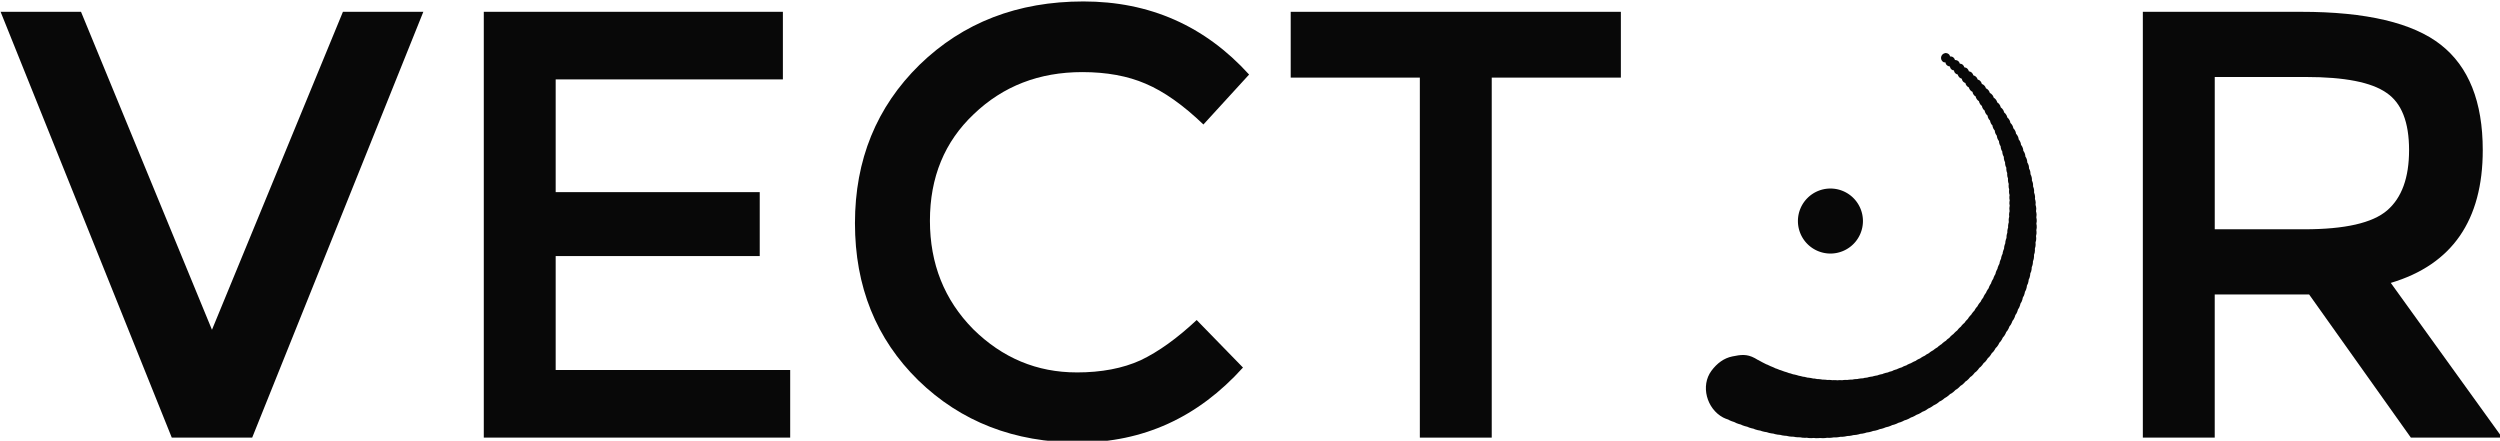
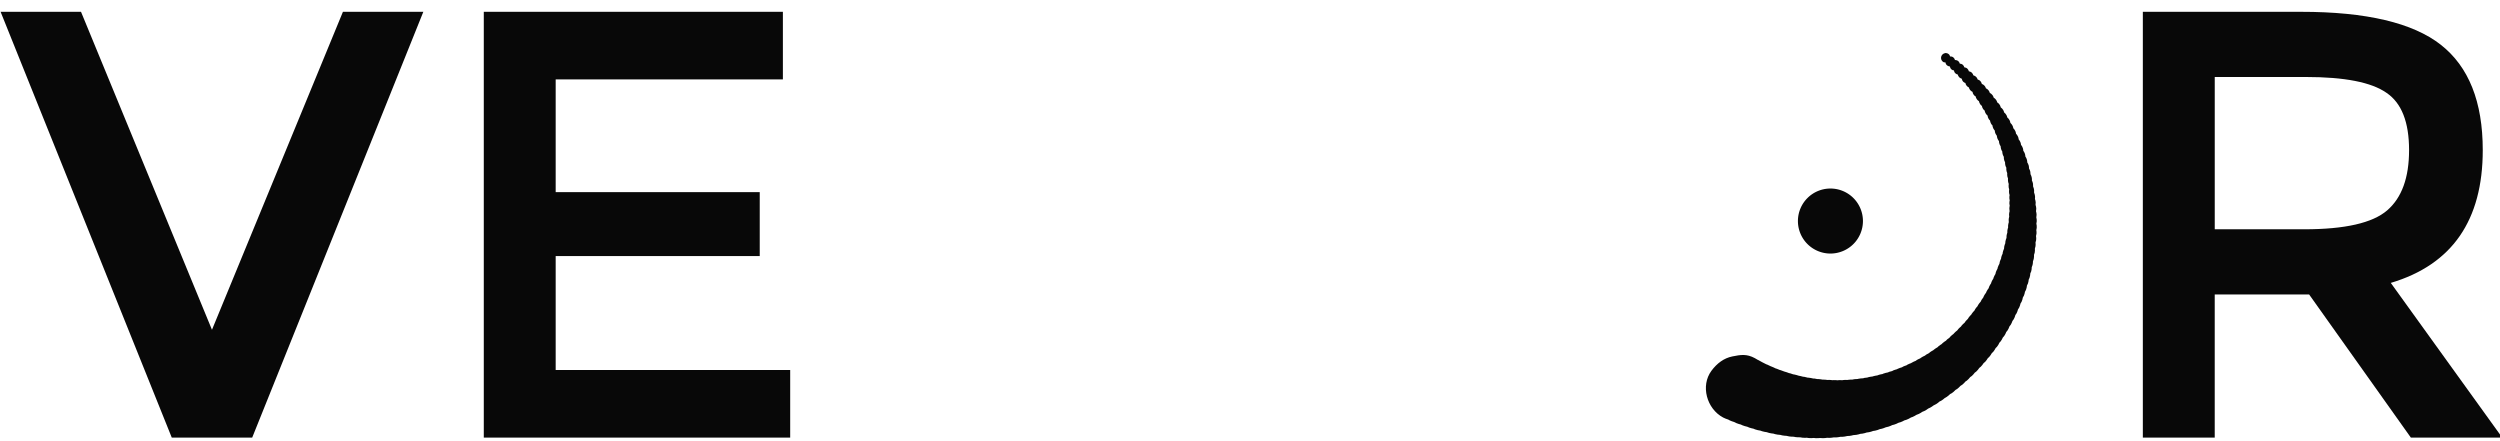
<svg xmlns="http://www.w3.org/2000/svg" xmlns:ns1="http://sodipodi.sourceforge.net/DTD/sodipodi-0.dtd" xmlns:ns2="http://www.inkscape.org/namespaces/inkscape" ns1:docname="vector-logo.svg" ns2:version="1.2.2 (b0a8486541, 2022-12-01)" id="svg4656" version="1.1" viewBox="0 0 37.5 6.611" height="6.611mm" width="37.5mm">
  <defs id="defs4650" />
  <ns1:namedview ns2:window-maximized="1" ns2:window-y="0" ns2:window-x="36" ns2:window-height="1043" ns2:window-width="1884" fit-margin-bottom="0" fit-margin-right="0" fit-margin-left="0" fit-margin-top="0" showgrid="false" ns2:document-rotation="0" ns2:current-layer="layer1" ns2:document-units="mm" ns2:cy="-39.599194" ns2:cx="30.657441" ns2:zoom="1.5656884" ns2:pageshadow="2" ns2:pageopacity="0.0" borderopacity="1.0" bordercolor="#666666" pagecolor="#ffffff" id="base" ns2:showpageshadow="0" ns2:pagecheckerboard="0" ns2:deskcolor="#d1d1d1" />
  <g transform="translate(-41.726,-104.796)" id="layer1" ns2:groupmode="layer" ns2:label="Layer 1">
    <g style="display:inline;fill:#080808;fill-opacity:1;stroke:none;stroke-width:0.319;stroke-miterlimit:4;stroke-dasharray:none;stroke-opacity:1" transform="matrix(0.314,0,0,0.314,28.868,71.124)" id="g2835" ns2:export-filename="/home/andre/Documents/Vector Workspace/vector-manual/assets/overview.png" ns2:export-xdpi="299.94812" ns2:export-ydpi="299.94812">
      <path id="path2821" d="m 129.943,117.795 a 1.553,1.553 0 0 1 -1.553,1.553 1.553,1.553 0 0 1 -1.553,-1.553 1.553,1.553 0 0 1 1.553,-1.553 1.553,1.553 0 0 1 1.553,1.553 z" style="fill:#080808;fill-opacity:1;stroke:none;stroke-width:0.319;stroke-linecap:round;stroke-linejoin:miter;stroke-miterlimit:4;stroke-dasharray:none;stroke-opacity:1" ns2:connector-curvature="0" />
      <path d="m 52.996,128.141 h -3.841 l -8.177,-20.341 h 3.841 l 6.256,15.19 6.256,-15.19 h 3.841 z" style="font-style:normal;font-variant:normal;font-weight:normal;font-stretch:normal;font-size:medium;line-height:125%;font-family:Montserrat;-inkscape-font-specification:'Montserrat, Normal';text-align:start;letter-spacing:0px;word-spacing:0px;writing-mode:lr-tb;text-anchor:start;fill:#080808;fill-opacity:1;stroke:none;stroke-width:0.319;stroke-linecap:butt;stroke-linejoin:miter;stroke-miterlimit:4;stroke-dasharray:none;stroke-opacity:1" id="path2823" ns2:connector-curvature="0" />
      <path d="m 78.348,107.8 v 3.23 H 67.494 v 5.383 h 9.748 v 3.055 h -9.748 v 5.442 h 11.203 v 3.23 H 64.06 v -20.341 z" style="font-style:normal;font-variant:normal;font-weight:normal;font-stretch:normal;font-size:medium;line-height:125%;font-family:Montserrat;-inkscape-font-specification:'Montserrat, Normal';text-align:start;letter-spacing:0px;word-spacing:0px;writing-mode:lr-tb;text-anchor:start;fill:#080808;fill-opacity:1;stroke:none;stroke-width:0.319;stroke-linecap:butt;stroke-linejoin:miter;stroke-miterlimit:4;stroke-dasharray:none;stroke-opacity:1" id="path2825" ns2:connector-curvature="0" />
-       <path d="m 92.383,125.027 q 1.775,0 3.055,-0.582 1.28,-0.611 2.677,-1.921 l 2.212,2.27 q -3.23,3.579 -7.857,3.579 -4.598,0 -7.653,-2.968 -3.026,-2.968 -3.026,-7.508 0,-4.54 3.085,-7.566 3.114,-3.026 7.828,-3.026 4.743,0 7.915,3.492 l -2.182,2.386 q -1.455,-1.397 -2.764,-1.95 -1.28,-0.553 -3.026,-0.553 -3.085,0 -5.18,2.008 -2.095,1.979 -2.095,5.092 0,3.085 2.066,5.18 2.095,2.066 4.947,2.066 z" style="font-style:normal;font-variant:normal;font-weight:normal;font-stretch:normal;font-size:medium;line-height:125%;font-family:Montserrat;-inkscape-font-specification:'Montserrat, Normal';text-align:start;letter-spacing:0px;word-spacing:0px;writing-mode:lr-tb;text-anchor:start;fill:#080808;fill-opacity:1;stroke:none;stroke-width:0.319;stroke-linecap:butt;stroke-linejoin:miter;stroke-miterlimit:4;stroke-dasharray:none;stroke-opacity:1" id="path2827" ns2:connector-curvature="0" />
-       <path d="m 112.21,110.943 v 17.198 h -3.434 v -17.198 h -6.169 v -3.143 h 15.772 v 3.143 z" style="font-style:normal;font-variant:normal;font-weight:normal;font-stretch:normal;font-size:medium;line-height:125%;font-family:Montserrat;-inkscape-font-specification:'Montserrat, Normal';text-align:start;letter-spacing:0px;word-spacing:0px;writing-mode:lr-tb;text-anchor:start;fill:#080808;fill-opacity:1;stroke:none;stroke-width:0.319;stroke-linecap:butt;stroke-linejoin:miter;stroke-miterlimit:4;stroke-dasharray:none;stroke-opacity:1" id="path2829" ns2:connector-curvature="0" />
      <path d="m 159.552,114.406 q 0,5.034 -4.394,6.344 l 5.325,7.391 h -4.365 l -4.86,-6.838 h -4.51 v 6.838 h -3.434 v -20.341 h 7.566 q 4.656,0 6.664,1.571 2.008,1.571 2.008,5.034 z m -8.526,3.783 q 2.91,0 3.958,-0.902 1.048,-0.902 1.048,-2.881 0,-2.008 -1.077,-2.735 -1.077,-0.757 -3.841,-0.757 h -4.365 v 7.275 z" style="font-style:normal;font-variant:normal;font-weight:normal;font-stretch:normal;font-size:medium;line-height:125%;font-family:Montserrat;-inkscape-font-specification:'Montserrat, Normal';text-align:start;letter-spacing:0px;word-spacing:0px;writing-mode:lr-tb;text-anchor:start;fill:#080808;fill-opacity:1;stroke:none;stroke-width:0.319;stroke-linecap:butt;stroke-linejoin:miter;stroke-miterlimit:4;stroke-dasharray:none;stroke-opacity:1" id="path2831" ns2:connector-curvature="0" />
      <path style="fill:#080808;fill-opacity:1;stroke:none;stroke-width:0.319;stroke-linecap:round;stroke-linejoin:miter;stroke-miterlimit:4;stroke-dasharray:none;stroke-opacity:1" d="m 133.873,109.774 c -0.059,0.008 -0.114,0.039 -0.152,0.09 -0.077,0.102 -0.056,0.247 0.046,0.324 0.04,0.03 0.076,0.031 0.119,0.028 0.005,0.053 0.028,0.104 0.076,0.144 0.038,0.031 0.085,0.045 0.132,0.05 0.012,0.055 0.037,0.108 0.084,0.146 0.037,0.031 0.072,0.04 0.111,0.042 0.008,0.052 0.028,0.102 0.072,0.142 0.032,0.029 0.072,0.047 0.113,0.058 0.01,0.045 0.029,0.089 0.067,0.128 0.034,0.034 0.076,0.054 0.121,0.068 0.012,0.054 0.033,0.107 0.075,0.149 0.032,0.032 0.065,0.048 0.1,0.057 0.009,0.049 0.028,0.097 0.066,0.14 0.029,0.031 0.063,0.056 0.1,0.073 0.011,0.043 0.029,0.086 0.062,0.126 0.031,0.037 0.07,0.065 0.112,0.085 0.008,0.052 0.025,0.102 0.063,0.148 0,0 0,5.2e-4 0,5.2e-4 0.027,0.033 0.055,0.053 0.086,0.068 0.009,0.048 0.028,0.096 0.061,0.141 0.027,0.036 0.061,0.066 0.098,0.089 0.01,0.054 0.031,0.106 0.066,0.153 0,0 0,5.3e-4 0,5.3e-4 0.024,0.032 0.048,0.053 0.074,0.07 0.008,0.05 0.025,0.1 0.057,0.147 0.022,0.033 0.048,0.056 0.074,0.074 0,0 0,5.3e-4 0,5.3e-4 0.007,0.048 0.025,0.097 0.054,0.144 0.023,0.038 0.053,0.07 0.086,0.098 0.005,0.054 0.022,0.108 0.053,0.159 0.02,0.032 0.042,0.056 0.065,0.076 0.006,0.05 0.021,0.1 0.048,0.149 0.019,0.036 0.042,0.061 0.067,0.084 0.005,0.047 0.017,0.095 0.04,0.143 0.019,0.038 0.044,0.072 0.071,0.102 0.003,0.055 0.016,0.111 0.043,0.166 0.017,0.034 0.036,0.061 0.057,0.085 0.004,0.049 0.014,0.098 0.035,0.147 0.017,0.04 0.04,0.074 0.066,0.107 0.001,0.055 0.011,0.111 0.035,0.167 0.014,0.033 0.029,0.06 0.046,0.084 0.002,0.05 0.009,0.101 0.028,0.152 0.013,0.036 0.03,0.066 0.049,0.093 0.001,0.047 0.006,0.094 0.022,0.143 0.013,0.04 0.031,0.078 0.052,0.113 -0.002,0.055 0.003,0.112 0.021,0.171 0.011,0.034 0.023,0.064 0.038,0.091 -10e-4,0.048 0.002,0.097 0.015,0.148 0.011,0.043 0.028,0.077 0.046,0.11 -0.005,0.057 -0.003,0.115 0.013,0.176 0.008,0.03 0.018,0.057 0.029,0.082 -0.004,0.051 -0.004,0.104 0.007,0.16 0.008,0.037 0.018,0.07 0.031,0.099 -0.004,0.045 -0.005,0.091 0.003,0.141 0.006,0.041 0.018,0.081 0.032,0.118 -0.008,0.055 -0.011,0.112 -0.002,0.172 0.005,0.032 0.013,0.059 0.022,0.086 -0.007,0.049 -0.011,0.101 -0.005,0.155 0.004,0.043 0.013,0.081 0.026,0.116 -0.011,0.056 -0.016,0.114 -0.01,0.176 0.003,0.028 0.009,0.051 0.015,0.075 -0.011,0.052 -0.018,0.106 -0.015,0.164 0.002,0.035 0.008,0.065 0.015,0.095 -0.01,0.045 -0.017,0.093 -0.017,0.144 3e-5,0.04 0.005,0.079 0.012,0.118 -0.015,0.055 -0.026,0.112 -0.026,0.174 2e-5,0.031 0.005,0.057 0.008,0.085 -0.014,0.048 -0.024,0.098 -0.026,0.152 -0.002,0.041 7.9e-4,0.078 0.006,0.114 -0.018,0.056 -0.032,0.114 -0.035,0.177 -0.001,0.026 0.002,0.049 0.003,0.073 -0.018,0.05 -0.032,0.103 -0.038,0.162 -0.003,0.032 -0.001,0.059 0,0.088 -0.016,0.045 -0.029,0.093 -0.037,0.146 -0.006,0.038 -0.005,0.073 -0.004,0.107 -0.024,0.056 -0.043,0.115 -0.053,0.179 v 5.3e-4 c -0.004,0.026 -0.003,0.049 -0.004,0.074 -0.021,0.048 -0.038,0.099 -0.05,0.155 -0.008,0.038 -0.009,0.073 -0.01,0.107 -0.026,0.055 -0.048,0.112 -0.061,0.176 v 5.3e-4 c -0.004,0.022 -0.004,0.039 -0.006,0.059 -0.026,0.05 -0.048,0.104 -0.064,0.164 -0.007,0.027 -0.008,0.051 -0.011,0.076 -0.024,0.045 -0.044,0.093 -0.06,0.146 -0.011,0.035 -0.014,0.067 -0.019,0.1 -0.032,0.054 -0.06,0.112 -0.08,0.176 -0.007,0.022 -0.008,0.041 -0.013,0.062 -0.028,0.047 -0.054,0.097 -0.074,0.153 -0.012,0.034 -0.017,0.066 -0.024,0.098 -0.034,0.052 -0.064,0.109 -0.087,0.172 0,0 -5.3e-4,0 -5.3e-4,0 -0.006,0.017 -0.007,0.031 -0.012,0.047 -0.034,0.048 -0.065,0.101 -0.089,0.161 0,0 0,5.3e-4 0,5.3e-4 -0.009,0.023 -0.013,0.043 -0.02,0.065 -0.03,0.043 -0.059,0.089 -0.083,0.141 -0.015,0.032 -0.023,0.062 -0.033,0.092 -0.039,0.049 -0.075,0.104 -0.105,0.166 -0.008,0.017 -0.01,0.031 -0.017,0.047 -0.037,0.045 -0.071,0.094 -0.1,0.15 0,0 -5.3e-4,5.3e-4 -5.3e-4,5.3e-4 -0.014,0.025 -0.021,0.05 -0.031,0.074 -0.031,0.037 -0.06,0.076 -0.087,0.12 -0.017,0.028 -0.025,0.054 -0.038,0.082 -0.045,0.047 -0.087,0.1 -0.124,0.161 0,0 -5.3e-4,5.3e-4 -5.3e-4,5.3e-4 -0.011,0.019 -0.017,0.037 -0.026,0.055 -0.037,0.039 -0.073,0.081 -0.105,0.129 0,0 0,5.3e-4 0,5.3e-4 -0.018,0.027 -0.028,0.053 -0.042,0.079 -0.047,0.045 -0.091,0.096 -0.131,0.156 -0.008,0.012 -0.011,0.022 -0.018,0.034 -0.045,0.041 -0.087,0.088 -0.126,0.141 -0.016,0.021 -0.025,0.042 -0.038,0.064 -0.036,0.033 -0.072,0.067 -0.106,0.108 0,0 0,5.3e-4 0,5.3e-4 -0.019,0.023 -0.03,0.046 -0.046,0.07 -0.053,0.042 -0.103,0.09 -0.15,0.147 -0.012,0.015 -0.018,0.028 -0.028,0.042 -0.044,0.035 -0.087,0.073 -0.127,0.117 0,0 -5.3e-4,5.3e-4 -5.3e-4,5.3e-4 -0.02,0.022 -0.033,0.044 -0.05,0.067 -0.055,0.04 -0.107,0.086 -0.156,0.14 0,0 -5.3e-4,0 -5.3e-4,0 -0.009,0.009 -0.012,0.018 -0.02,0.027 -0.05,0.035 -0.099,0.074 -0.145,0.12 -0.018,0.018 -0.03,0.037 -0.045,0.055 -0.04,0.028 -0.081,0.056 -0.12,0.091 -0.02,0.018 -0.033,0.038 -0.051,0.057 -0.06,0.035 -0.119,0.077 -0.175,0.128 -0.013,0.012 -0.02,0.023 -0.032,0.035 -0.048,0.029 -0.097,0.059 -0.143,0.097 -0.021,0.017 -0.035,0.036 -0.054,0.054 -0.061,0.033 -0.122,0.073 -0.18,0.12 -0.009,0.007 -0.013,0.014 -0.022,0.021 -0.054,0.028 -0.108,0.059 -0.161,0.098 0,0 -5.3e-4,5.3e-4 -5.3e-4,5.3e-4 -0.019,0.014 -0.029,0.028 -0.046,0.042 -0.046,0.022 -0.091,0.044 -0.137,0.074 -0.021,0.014 -0.035,0.03 -0.054,0.044 -0.066,0.028 -0.132,0.063 -0.196,0.106 -0.014,0.009 -0.022,0.019 -0.035,0.028 -0.052,0.021 -0.103,0.043 -0.156,0.074 0,0 -5.3e-4,5.3e-4 -5.3e-4,5.3e-4 -0.021,0.013 -0.034,0.027 -0.052,0.04 -0.069,0.025 -0.137,0.057 -0.205,0.098 -0.007,0.004 -0.011,0.009 -0.019,0.013 -0.059,0.021 -0.119,0.043 -0.178,0.075 0,0 0,5.3e-4 0,5.3e-4 -0.018,0.01 -0.029,0.021 -0.046,0.031 -0.05,0.016 -0.1,0.031 -0.15,0.055 -0.023,0.011 -0.04,0.025 -0.061,0.037 -0.069,0.019 -0.139,0.043 -0.209,0.075 -0.012,0.006 -0.02,0.013 -0.032,0.019 -0.056,0.015 -0.112,0.029 -0.17,0.053 0,0 -5.3e-4,5.3e-4 -5.3e-4,5.3e-4 -0.024,0.01 -0.039,0.022 -0.06,0.033 -0.046,0.011 -0.092,0.02 -0.14,0.037 -0.022,0.008 -0.039,0.019 -0.059,0.028 -0.072,0.012 -0.146,0.03 -0.22,0.057 0,0 0,5.3e-4 0,5.3e-4 -0.017,0.006 -0.028,0.014 -0.044,0.021 -0.053,0.009 -0.105,0.017 -0.16,0.034 -0.031,0.009 -0.058,0.02 -0.085,0.031 -0.065,0.009 -0.131,0.02 -0.198,0.04 0,0 0,5.3e-4 0,5.3e-4 -0.01,0.003 -0.016,0.007 -0.026,0.01 -0.059,0.007 -0.119,0.013 -0.181,0.028 -0.028,0.007 -0.052,0.016 -0.077,0.024 -0.043,0.005 -0.084,0.005 -0.128,0.014 -0.024,0.005 -0.043,0.014 -0.066,0.02 -0.072,0.002 -0.146,0.008 -0.223,0.023 -0.016,0.003 -0.026,0.009 -0.041,0.012 -0.054,0.002 -0.108,10e-4 -0.165,0.01 0,0 -5.2e-4,0 -5.2e-4,0 -0.032,0.005 -0.06,0.012 -0.089,0.018 -0.066,2.7e-4 -0.132,5.3e-4 -0.202,0.011 0,0 0,5.3e-4 0,5.3e-4 -0.007,0.001 -0.012,0.003 -0.02,0.005 -0.061,-0.002 -0.121,-0.005 -0.187,0.002 0,0 -5.3e-4,0 -5.3e-4,0 -0.025,0.003 -0.048,0.007 -0.071,0.01 -0.044,-0.002 -0.087,-0.007 -0.133,-0.005 -0.032,0.002 -0.06,0.006 -0.089,0.009 -0.066,-0.006 -0.132,-0.012 -0.203,-0.009 0,0 -5.3e-4,0 -5.3e-4,0 -0.014,8e-4 -0.023,0.004 -0.037,0.005 -0.055,-0.006 -0.108,-0.015 -0.166,-0.015 -0.026,10e-6 -0.049,0.002 -0.073,0.004 -0.07,-0.011 -0.143,-0.018 -0.219,-0.018 0,0 -5.3e-4,0 -5.3e-4,0 -0.006,0 -0.01,0.002 -0.015,0.002 -0.06,-0.011 -0.12,-0.023 -0.185,-0.026 0,0 -5.3e-4,-5.3e-4 -5.3e-4,-5.3e-4 -0.024,-0.001 -0.044,9e-5 -0.067,0 -0.044,-0.008 -0.085,-0.02 -0.132,-0.025 0,0 -5.3e-4,0 -5.3e-4,0 -0.024,-0.002 -0.046,-0.002 -0.069,-0.003 -0.07,-0.018 -0.143,-0.032 -0.22,-0.039 -0.014,-0.001 -0.027,-0.001 -0.041,-0.002 -0.051,-0.013 -0.1,-0.029 -0.156,-0.038 0,0 -5.3e-4,0 -5.3e-4,0 -0.025,-0.004 -0.046,-0.004 -0.07,-0.007 -0.065,-0.019 -0.132,-0.036 -0.204,-0.048 -0.065,-0.022 -0.133,-0.042 -0.205,-0.056 0,0 0,-5.3e-4 0,-5.3e-4 -0.021,-0.004 -0.04,-0.006 -0.06,-0.009 -0.044,-0.015 -0.084,-0.033 -0.131,-0.045 -0.022,-0.006 -0.043,-0.009 -0.064,-0.013 -0.068,-0.028 -0.139,-0.053 -0.215,-0.072 -0.002,-5.3e-4 -0.003,-5.3e-4 -0.005,-0.001 -0.057,-0.025 -0.117,-0.048 -0.18,-0.067 0,0 -5.3e-4,0 -5.3e-4,0 -0.014,-0.004 -0.027,-0.007 -0.041,-0.01 -0.045,-0.021 -0.093,-0.041 -0.143,-0.058 0,0 -5.2e-4,0 -5.2e-4,0 -0.02,-0.007 -0.038,-0.011 -0.057,-0.017 -0.067,-0.035 -0.136,-0.067 -0.212,-0.095 -0.006,-0.002 -0.012,-0.004 -0.018,-0.006 -0.051,-0.027 -0.103,-0.052 -0.16,-0.076 -0.02,-0.008 -0.038,-0.013 -0.058,-0.021 -0.061,-0.036 -0.126,-0.069 -0.195,-0.099 -0.057,-0.036 -0.117,-0.07 -0.181,-0.1 -0.01,-0.005 -0.02,-0.008 -0.029,-0.012 -0.044,-0.029 -0.091,-0.056 -0.14,-0.082 -0.392,-0.209 -0.669,-0.162 -1.072,-0.081 -0.404,0.081 -0.736,0.331 -1,0.687 -0.528,0.714 -0.226,1.812 0.557,2.23 0.079,0.042 0.162,0.073 0.246,0.099 0.025,0.014 0.049,0.029 0.074,0.041 0.068,0.032 0.138,0.056 0.209,0.076 0.037,0.02 0.075,0.039 0.114,0.056 0.067,0.028 0.136,0.048 0.206,0.065 0.023,0.011 0.045,0.024 0.069,0.034 0.077,0.032 0.157,0.054 0.237,0.071 0.031,0.014 0.061,0.028 0.093,0.04 0.067,0.024 0.136,0.041 0.205,0.054 0.025,0.011 0.049,0.022 0.074,0.032 0.085,0.03 0.172,0.049 0.259,0.061 0.025,0.009 0.05,0.02 0.076,0.028 0.073,0.022 0.147,0.036 0.222,0.045 0.038,0.013 0.075,0.026 0.114,0.036 0,0 5.3e-4,0 5.3e-4,0 0.069,0.017 0.139,0.027 0.209,0.034 0.026,0.008 0.051,0.018 0.077,0.024 0.082,0.021 0.164,0.031 0.246,0.035 0.031,0.009 0.061,0.018 0.093,0.024 0.068,0.013 0.135,0.019 0.203,0.022 0.045,0.012 0.09,0.022 0.137,0.029 0.071,0.011 0.141,0.013 0.211,0.013 0.026,0.006 0.053,0.013 0.08,0.017 0.076,0.011 0.151,0.013 0.226,0.011 0.038,0.007 0.076,0.015 0.115,0.019 0.07,0.007 0.139,0.006 0.208,0.002 0.028,0.005 0.055,0.01 0.083,0.013 0.084,0.008 0.167,0.006 0.249,-0.003 0.031,0.004 0.062,0.009 0.093,0.01 0.068,0.003 0.135,-7.9e-4 0.202,-0.008 0.046,0.005 0.093,0.008 0.14,0.008 0.07,0 0.139,-0.008 0.207,-0.019 0.028,0.002 0.056,0.005 0.085,0.005 0.076,0 0.151,-0.009 0.224,-0.023 0.038,0.002 0.076,0.003 0.115,10e-4 0.069,-0.003 0.136,-0.015 0.203,-0.029 0.029,5.2e-4 0.058,0.002 0.088,5.2e-4 0.082,-0.004 0.163,-0.018 0.241,-0.039 0.032,-5.3e-4 0.063,-0.001 0.095,-0.004 0.068,-0.007 0.133,-0.021 0.197,-0.039 1.6e-4,-4e-5 2.7e-4,4e-5 5.3e-4,0 0.045,-0.001 0.09,-0.005 0.135,-0.012 0.069,-0.01 0.135,-0.028 0.199,-0.049 0.029,-0.002 0.058,-0.004 0.087,-0.008 0.074,-0.011 0.145,-0.031 0.214,-0.055 0.038,-0.004 0.076,-0.008 0.114,-0.016 0.067,-0.013 0.13,-0.034 0.192,-0.058 0.03,-0.004 0.061,-0.007 0.091,-0.013 0.082,-0.016 0.16,-0.043 0.235,-0.076 0.029,-0.005 0.058,-0.009 0.087,-0.017 0.067,-0.017 0.131,-0.041 0.192,-0.069 0.042,-0.008 0.085,-0.017 0.126,-0.03 0.065,-0.02 0.126,-0.046 0.185,-0.076 0.03,-0.007 0.06,-0.013 0.09,-0.022 0.073,-0.022 0.142,-0.053 0.207,-0.088 0.035,-0.009 0.069,-0.018 0.103,-0.03 0.064,-0.023 0.123,-0.052 0.18,-0.085 0.03,-0.008 0.06,-0.016 0.09,-0.026 0.079,-0.028 0.153,-0.066 0.222,-0.111 0.026,-0.009 0.053,-0.017 0.079,-0.027 0.064,-0.027 0.124,-0.061 0.181,-0.098 0.039,-0.013 0.078,-0.028 0.116,-0.046 0.06,-0.029 0.116,-0.063 0.169,-0.101 0.03,-0.011 0.06,-0.022 0.089,-0.036 0.07,-0.033 0.134,-0.074 0.193,-0.12 0.031,-0.013 0.063,-0.027 0.093,-0.043 0.058,-0.031 0.111,-0.068 0.161,-0.107 0.041,-0.018 0.082,-0.038 0.12,-0.061 0.062,-0.037 0.117,-0.08 0.168,-0.127 0.025,-0.012 0.051,-0.02 0.074,-0.034 0,0 5.3e-4,-5.3e-4 5.3e-4,-5.3e-4 0.061,-0.036 0.116,-0.079 0.167,-0.126 0.035,-0.018 0.068,-0.037 0.101,-0.059 0.059,-0.04 0.112,-0.086 0.161,-0.135 0.024,-0.013 0.05,-0.022 0.074,-0.038 0.068,-0.045 0.128,-0.1 0.182,-0.159 0.024,-0.015 0.051,-0.026 0.074,-0.043 0,0 0,-5.2e-4 0,-5.2e-4 0.06,-0.044 0.113,-0.094 0.161,-0.149 0.03,-0.019 0.062,-0.035 0.09,-0.058 0,0 5.3e-4,0 5.3e-4,0 0.055,-0.045 0.104,-0.096 0.148,-0.15 0.023,-0.016 0.047,-0.027 0.069,-0.045 0.06,-0.049 0.111,-0.105 0.157,-0.165 0.026,-0.019 0.055,-0.035 0.08,-0.057 0.053,-0.048 0.099,-0.101 0.14,-0.157 0.022,-0.017 0.046,-0.03 0.067,-0.049 0,0 5.3e-4,0 5.3e-4,0 0.059,-0.054 0.108,-0.115 0.151,-0.18 0.023,-0.019 0.048,-0.034 0.069,-0.055 0.051,-0.051 0.095,-0.107 0.132,-0.167 0.028,-0.024 0.058,-0.045 0.083,-0.073 0,0 5.2e-4,0 5.2e-4,0 0.047,-0.052 0.087,-0.109 0.121,-0.168 0.021,-0.019 0.045,-0.035 0.064,-0.057 0,0 0,-5.3e-4 0,-5.3e-4 0.05,-0.055 0.09,-0.116 0.125,-0.18 0.025,-0.024 0.051,-0.044 0.073,-0.071 0.044,-0.054 0.08,-0.111 0.11,-0.172 0.021,-0.021 0.045,-0.039 0.064,-0.063 0.05,-0.06 0.087,-0.127 0.117,-0.196 0.021,-0.023 0.044,-0.042 0.063,-0.068 0.042,-0.056 0.074,-0.117 0.101,-0.179 0.025,-0.028 0.052,-0.054 0.073,-0.086 0,0 0,-5.2e-4 0,-5.2e-4 0.038,-0.057 0.068,-0.117 0.091,-0.179 0.02,-0.024 0.042,-0.045 0.059,-0.071 0.041,-0.061 0.07,-0.127 0.093,-0.194 0.021,-0.027 0.045,-0.052 0.063,-0.082 0.034,-0.057 0.06,-0.118 0.08,-0.179 0.02,-0.026 0.041,-0.05 0.058,-0.078 0.039,-0.065 0.064,-0.135 0.083,-0.206 0.018,-0.026 0.039,-0.05 0.054,-0.079 0.032,-0.061 0.054,-0.124 0.07,-0.189 0.021,-0.032 0.044,-0.062 0.06,-0.097 0,0 0,-5.3e-4 0,-5.3e-4 0.028,-0.06 0.047,-0.122 0.06,-0.184 0.018,-0.028 0.038,-0.054 0.052,-0.085 0,0 0,-5.3e-4 0,-5.3e-4 0.03,-0.064 0.048,-0.131 0.059,-0.199 0.018,-0.031 0.038,-0.06 0.052,-0.094 0.025,-0.059 0.04,-0.12 0.049,-0.181 0.021,-0.036 0.041,-0.072 0.056,-0.113 0.022,-0.062 0.034,-0.124 0.04,-0.187 0.016,-0.03 0.033,-0.059 0.045,-0.092 0,0 5.2e-4,0 5.2e-4,0 0.022,-0.063 0.033,-0.127 0.038,-0.191 0.017,-0.035 0.035,-0.07 0.046,-0.109 0.019,-0.061 0.027,-0.123 0.03,-0.185 0.015,-0.032 0.031,-0.063 0.042,-0.098 0.02,-0.067 0.026,-0.134 0.027,-0.202 0.014,-0.033 0.029,-0.066 0.038,-0.102 0.015,-0.061 0.02,-0.121 0.02,-0.181 0.016,-0.039 0.031,-0.079 0.039,-0.122 0,0 0,-5.3e-4 0,-5.3e-4 0.012,-0.062 0.014,-0.123 0.011,-0.183 0.013,-0.034 0.026,-0.068 0.033,-0.105 0,0 0,-5.3e-4 0,-5.3e-4 0.013,-0.064 0.013,-0.127 0.008,-0.189 0.013,-0.038 0.024,-0.076 0.03,-0.116 0.009,-0.061 0.007,-0.121 5.3e-4,-0.18 0.012,-0.036 0.023,-0.072 0.029,-0.11 0,0 0,-5.3e-4 0,-5.3e-4 0.01,-0.067 0.006,-0.132 -0.005,-0.196 0.01,-0.036 0.019,-0.072 0.023,-0.11 0,0 0,-5.3e-4 0,-5.3e-4 0.006,-0.061 0.001,-0.119 -0.009,-0.177 0.011,-0.041 0.019,-0.084 0.021,-0.129 0.003,-0.061 -0.005,-0.119 -0.018,-0.176 0.009,-0.038 0.016,-0.076 0.018,-0.116 0,0 0,-5.3e-4 0,-5.3e-4 0.003,-0.063 -0.006,-0.123 -0.021,-0.181 0.008,-0.04 0.013,-0.081 0.013,-0.123 -3e-5,-0.06 -0.011,-0.116 -0.027,-0.171 0.008,-0.039 0.012,-0.08 0.012,-0.121 -4e-5,-0.065 -0.014,-0.126 -0.034,-0.184 0.006,-0.038 0.009,-0.078 0.007,-0.118 v -5.2e-4 c -0.003,-0.059 -0.017,-0.113 -0.036,-0.166 0.006,-0.044 0.008,-0.089 0.003,-0.135 -0.006,-0.059 -0.023,-0.114 -0.044,-0.166 0.004,-0.04 0.005,-0.081 5.3e-4,-0.123 -0.006,-0.061 -0.024,-0.116 -0.048,-0.17 0.003,-0.042 0.002,-0.084 -0.004,-0.127 0,0 0,-5.2e-4 0,-5.2e-4 -0.009,-0.058 -0.029,-0.111 -0.053,-0.161 0.003,-0.041 0.002,-0.082 -0.005,-0.125 0,0 0,-5.2e-4 0,-5.2e-4 -0.01,-0.062 -0.032,-0.118 -0.061,-0.171 10e-4,-0.04 -0.002,-0.08 -0.01,-0.121 -0.012,-0.057 -0.035,-0.109 -0.062,-0.157 8e-4,-0.044 -0.002,-0.088 -0.013,-0.133 -0.015,-0.058 -0.041,-0.109 -0.071,-0.156 -5.3e-4,-0.041 -0.004,-0.082 -0.015,-0.123 -0.015,-0.059 -0.042,-0.111 -0.075,-0.158 -0.002,-0.041 -0.007,-0.083 -0.02,-0.124 -0.018,-0.056 -0.046,-0.106 -0.079,-0.15 -0.002,-0.041 -0.008,-0.083 -0.021,-0.124 0,0 0,-5.3e-4 0,-5.3e-4 -0.019,-0.06 -0.05,-0.113 -0.088,-0.159 -0.004,-0.038 -0.011,-0.077 -0.025,-0.115 0,0 0,-5.3e-4 0,-5.3e-4 -0.02,-0.055 -0.051,-0.102 -0.087,-0.144 -0.004,-0.043 -0.012,-0.085 -0.03,-0.127 0,0 -5.3e-4,0 -5.3e-4,0 -0.024,-0.056 -0.057,-0.103 -0.096,-0.143 -0.005,-0.04 -0.013,-0.081 -0.03,-0.12 -0.024,-0.056 -0.059,-0.104 -0.1,-0.144 -0.006,-0.04 -0.016,-0.08 -0.035,-0.118 0,0 -5.3e-4,0 -5.3e-4,0 -0.026,-0.053 -0.061,-0.099 -0.103,-0.135 -0.007,-0.041 -0.017,-0.082 -0.036,-0.121 -0.027,-0.057 -0.066,-0.103 -0.113,-0.14 -0.008,-0.038 -0.019,-0.075 -0.039,-0.111 0,0 -5.3e-4,0 -5.3e-4,0 -0.028,-0.052 -0.066,-0.095 -0.111,-0.129 -0.009,-0.041 -0.022,-0.081 -0.045,-0.118 -0.031,-0.051 -0.071,-0.092 -0.117,-0.122 -0.009,-0.041 -0.023,-0.082 -0.046,-0.12 -0.031,-0.052 -0.074,-0.091 -0.122,-0.121 -0.01,-0.04 -0.025,-0.078 -0.05,-0.114 0,0 0,-5.3e-4 0,-5.3e-4 -0.032,-0.048 -0.073,-0.084 -0.119,-0.11 -0.01,-0.042 -0.028,-0.084 -0.056,-0.121 -0.035,-0.047 -0.08,-0.082 -0.129,-0.107 -0.011,-0.041 -0.029,-0.081 -0.057,-0.118 -0.035,-0.047 -0.08,-0.08 -0.129,-0.102 -0.011,-0.041 -0.032,-0.081 -0.061,-0.116 -0.037,-0.045 -0.084,-0.073 -0.133,-0.092 -0.012,-0.044 -0.032,-0.087 -0.062,-0.125 0,0 -5.3e-4,0 -5.3e-4,0 -0.038,-0.046 -0.087,-0.072 -0.139,-0.088 -0.012,-0.041 -0.032,-0.081 -0.064,-0.116 0,0 -5.3e-4,0 -5.3e-4,0 -0.039,-0.043 -0.088,-0.067 -0.14,-0.081 -0.012,-0.043 -0.032,-0.084 -0.066,-0.119 0,0 0,-5.3e-4 0,-5.3e-4 -0.042,-0.042 -0.094,-0.063 -0.148,-0.075 -0.013,-0.044 -0.034,-0.086 -0.068,-0.121 0,0 -5.3e-4,0 -5.3e-4,0 -0.042,-0.043 -0.095,-0.061 -0.149,-0.068 -0.012,-0.043 -0.032,-0.083 -0.068,-0.116 0,0 -5.3e-4,-5.3e-4 -5.3e-4,-5.3e-4 -0.044,-0.04 -0.096,-0.056 -0.149,-0.06 -0.012,-0.044 -0.032,-0.087 -0.071,-0.119 -0.047,-0.038 -0.103,-0.053 -0.159,-0.055 -0.013,-0.045 -0.035,-0.088 -0.074,-0.12 -0.047,-0.039 -0.103,-0.052 -0.158,-0.048 -0.011,-0.044 -0.033,-0.086 -0.073,-0.116 -0.051,-0.038 -0.113,-0.052 -0.172,-0.044 z" id="path2833" ns2:connector-curvature="0" />
    </g>
  </g>
</svg>